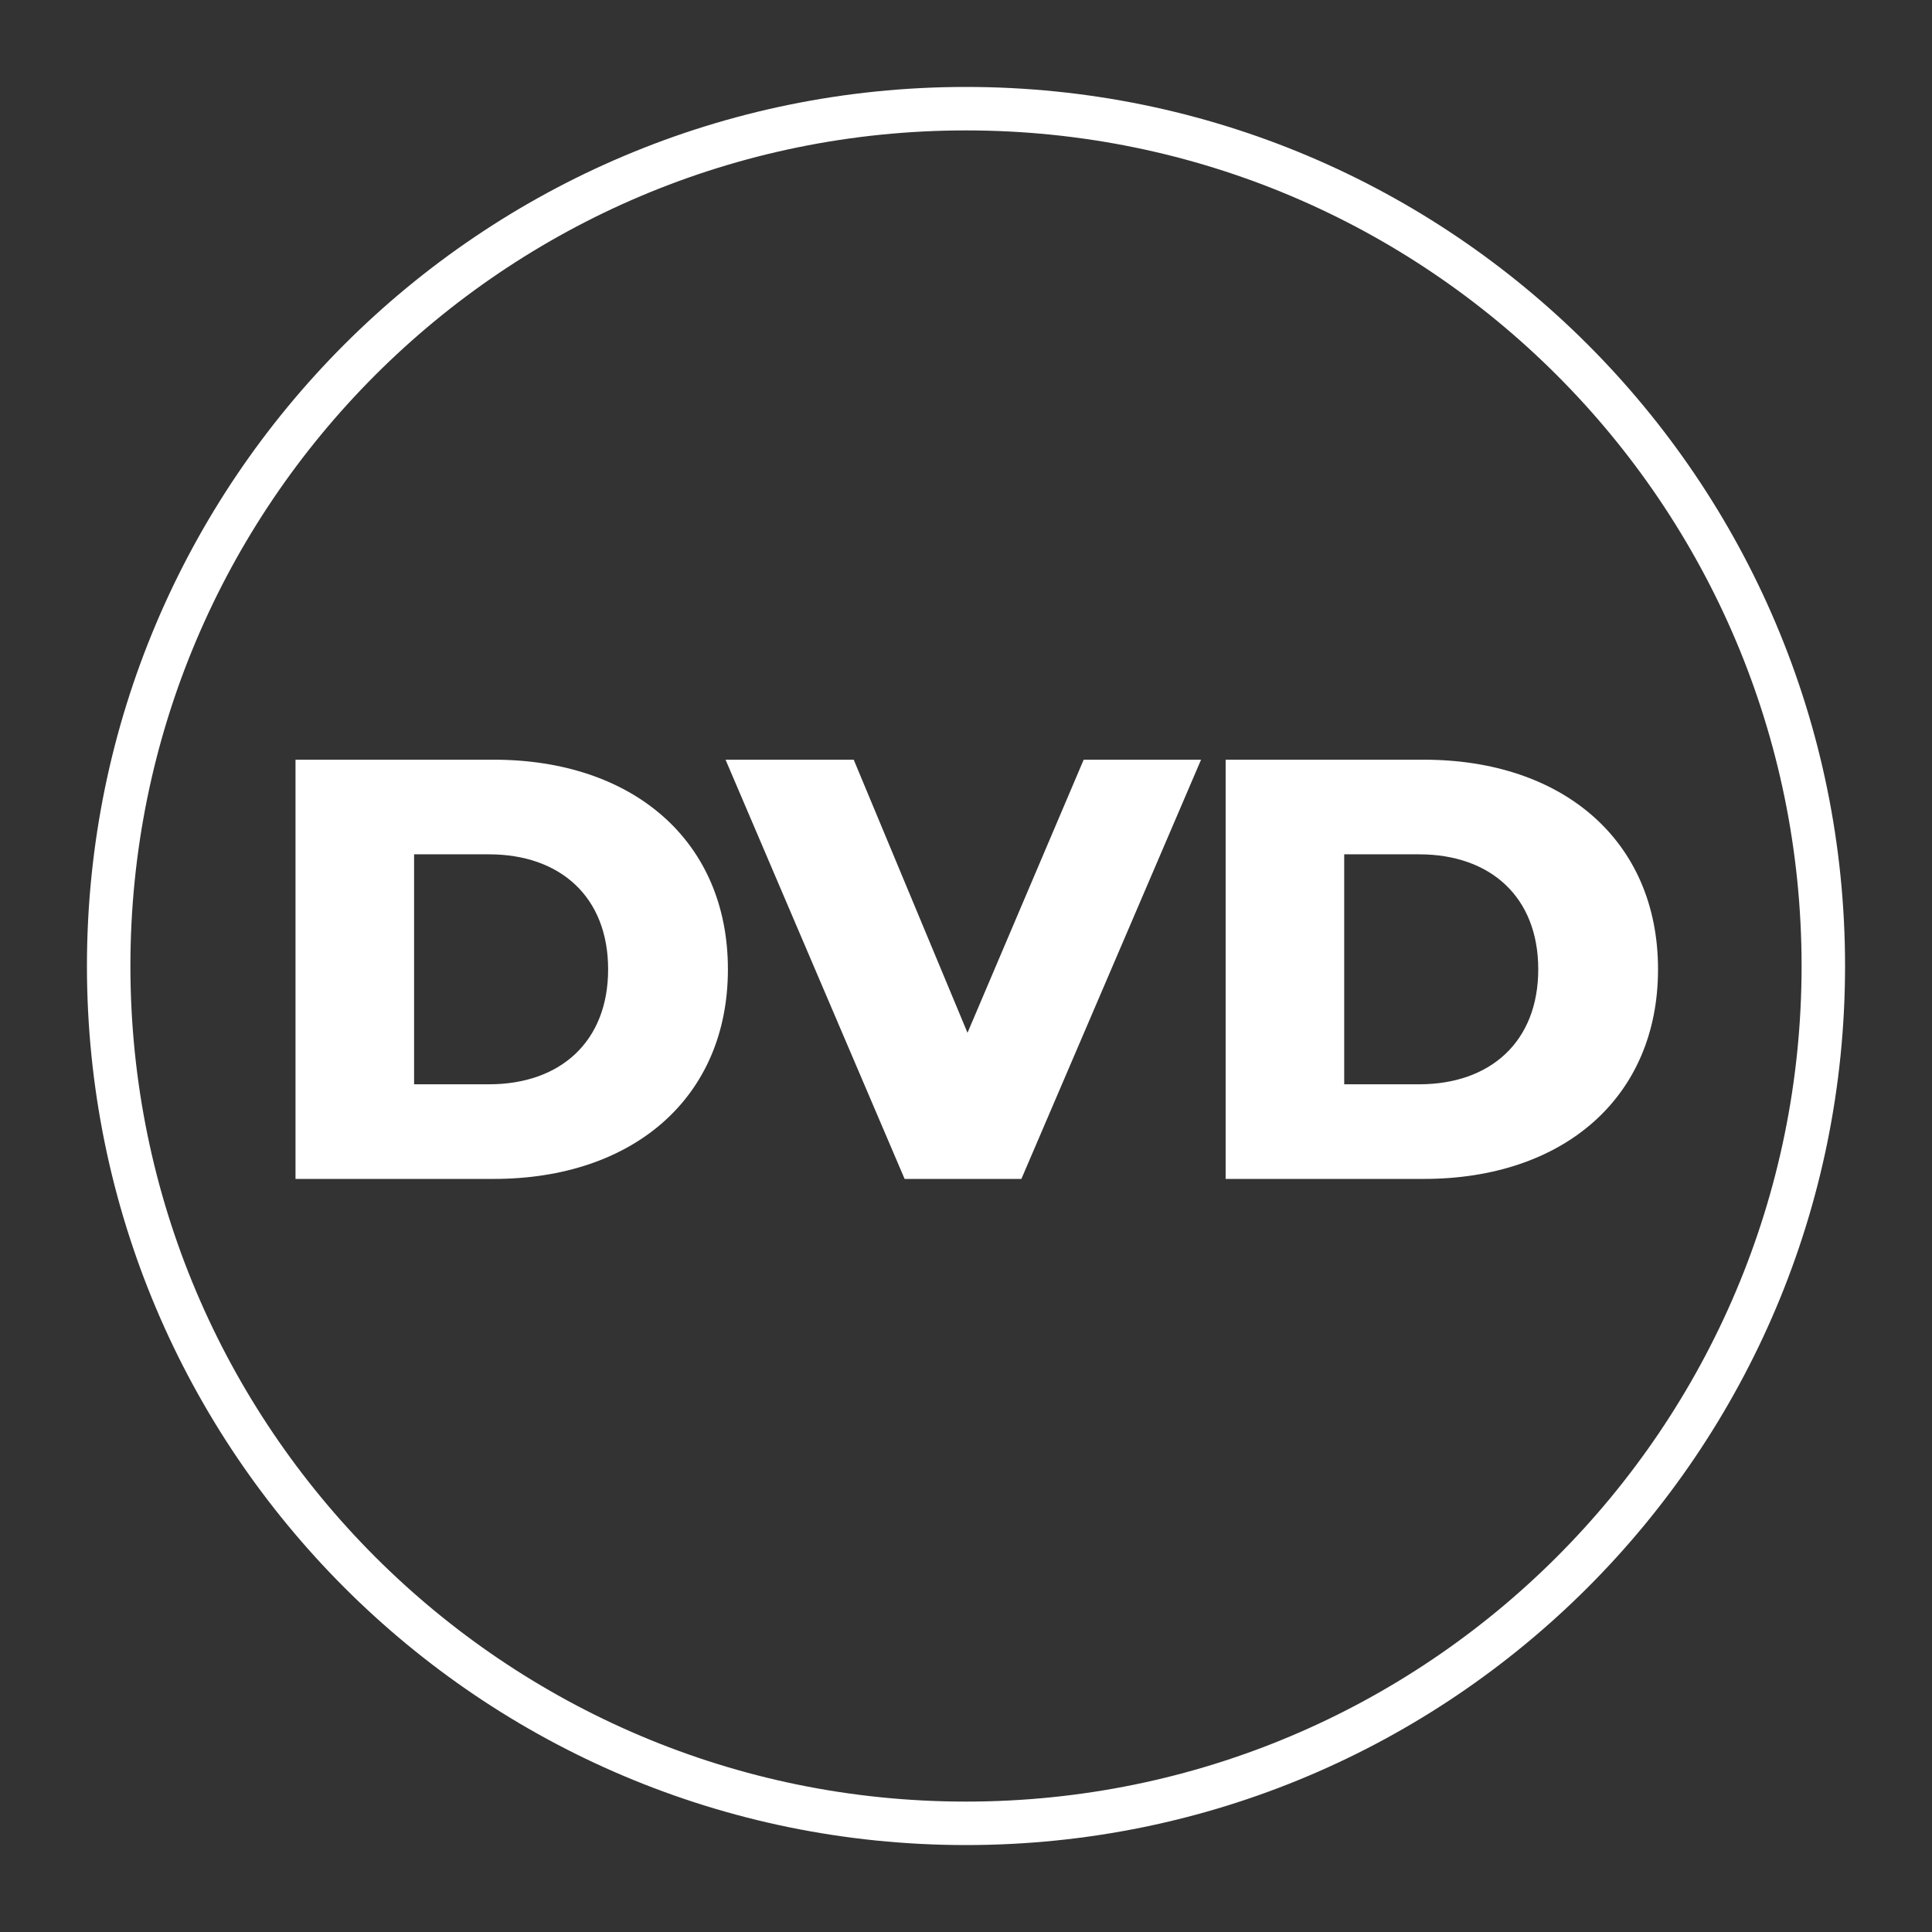
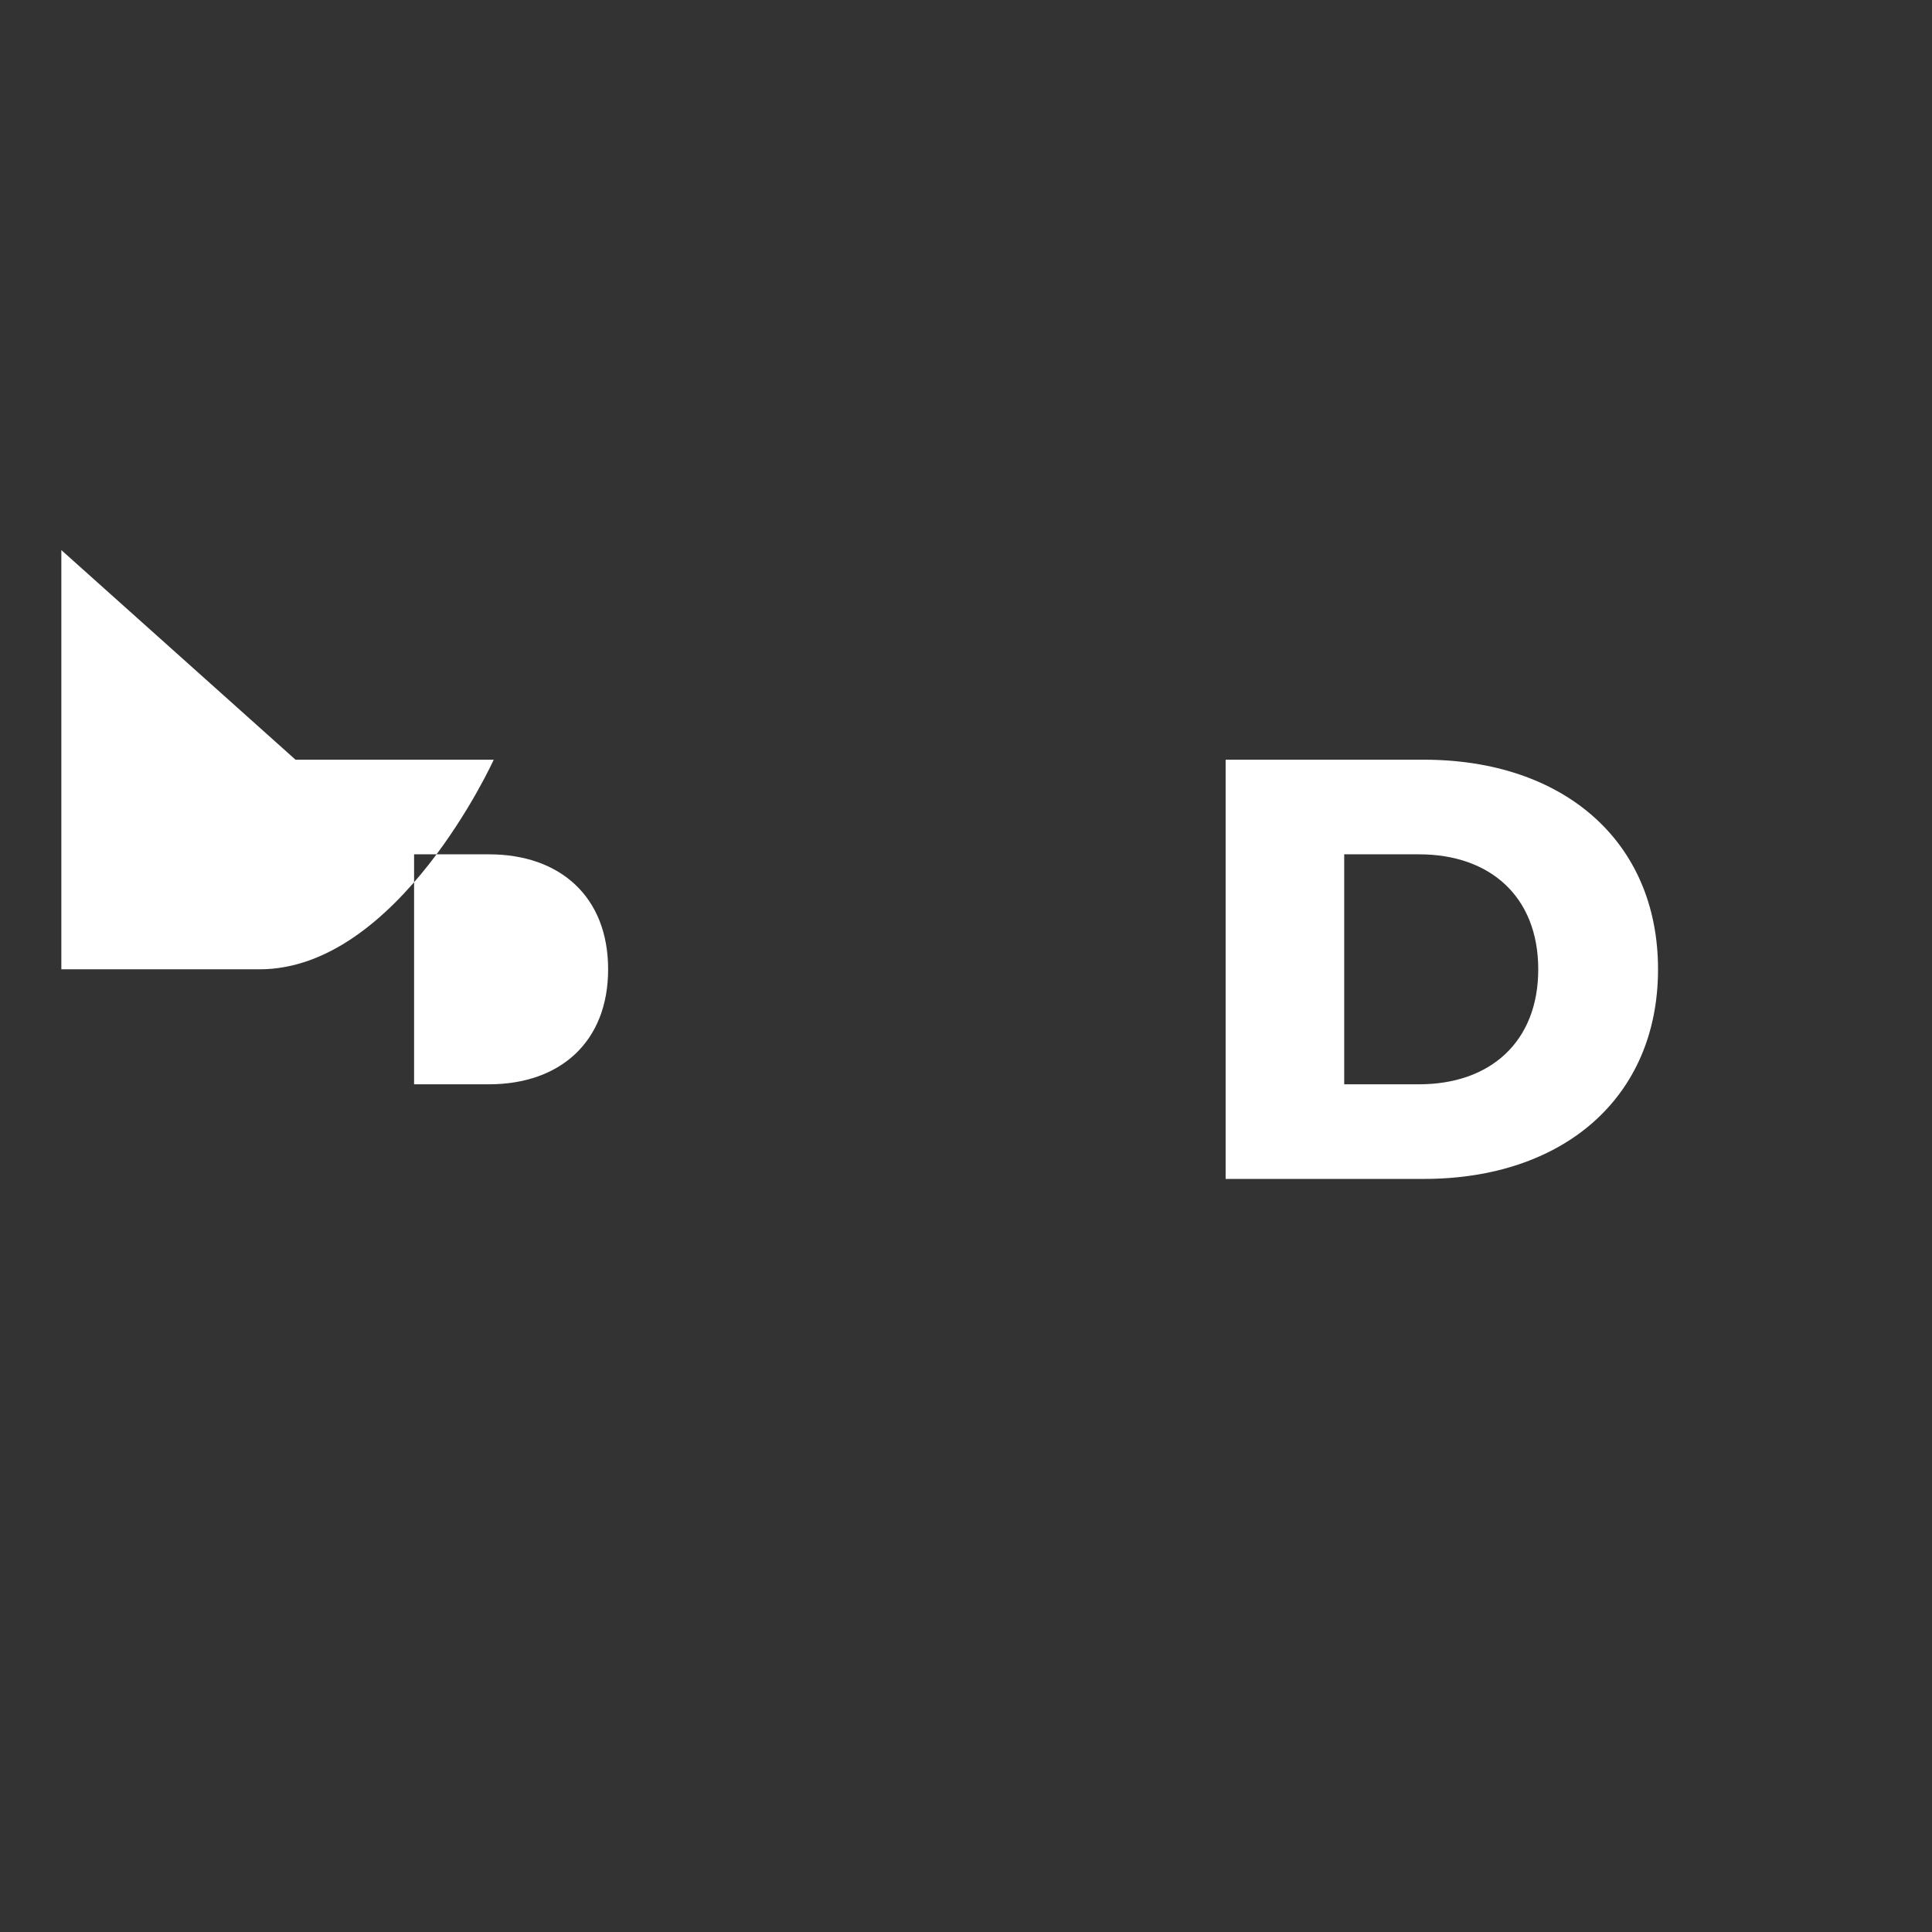
<svg xmlns="http://www.w3.org/2000/svg" id="Layer_1" viewBox="0 0 200 200">
  <rect x="0" y="0" width="200" height="200" fill="#333333" stroke="none" />
  <defs>
    <style>.cls-1{fill:#fff;stroke-width:0px;}</style>
  </defs>
-   <path class="cls-1" d="M100,9C49.74,9,9,49.74,9,100s40.74,91,91,91,91-40.74,91-91S150.26,9,100,9ZM100,186.5c-47.77,0-86.5-38.73-86.5-86.5S52.23,13.5,100,13.5s86.5,38.73,86.5,86.5-38.73,86.5-86.5,86.5Z" />
-   <path class="cls-1" d="M30.591,78.644h20.521c14.383,0,24.241,8.37,24.241,21.699s-9.857,21.698-24.241,21.698h-20.521v-43.397ZM50.616,112.246c7.377,0,12.337-4.402,12.337-11.903,0-7.501-4.96-11.903-12.337-11.903h-7.75v23.807h7.75Z" />
-   <path class="cls-1" d="M124.333,78.644l-18.599,43.397h-12.089l-18.537-43.397h13.268l11.779,28.27,12.027-28.27h12.151Z" />
+   <path class="cls-1" d="M30.591,78.644h20.521s-9.857,21.698-24.241,21.698h-20.521v-43.397ZM50.616,112.246c7.377,0,12.337-4.402,12.337-11.903,0-7.501-4.96-11.903-12.337-11.903h-7.75v23.807h7.75Z" />
  <path class="cls-1" d="M126.877,78.644h20.521c14.383,0,24.241,8.37,24.241,21.699s-9.857,21.698-24.241,21.698h-20.521v-43.397ZM146.902,112.246c7.377,0,12.337-4.402,12.337-11.903,0-7.501-4.959-11.903-12.337-11.903h-7.75v23.807h7.75Z" />
</svg>